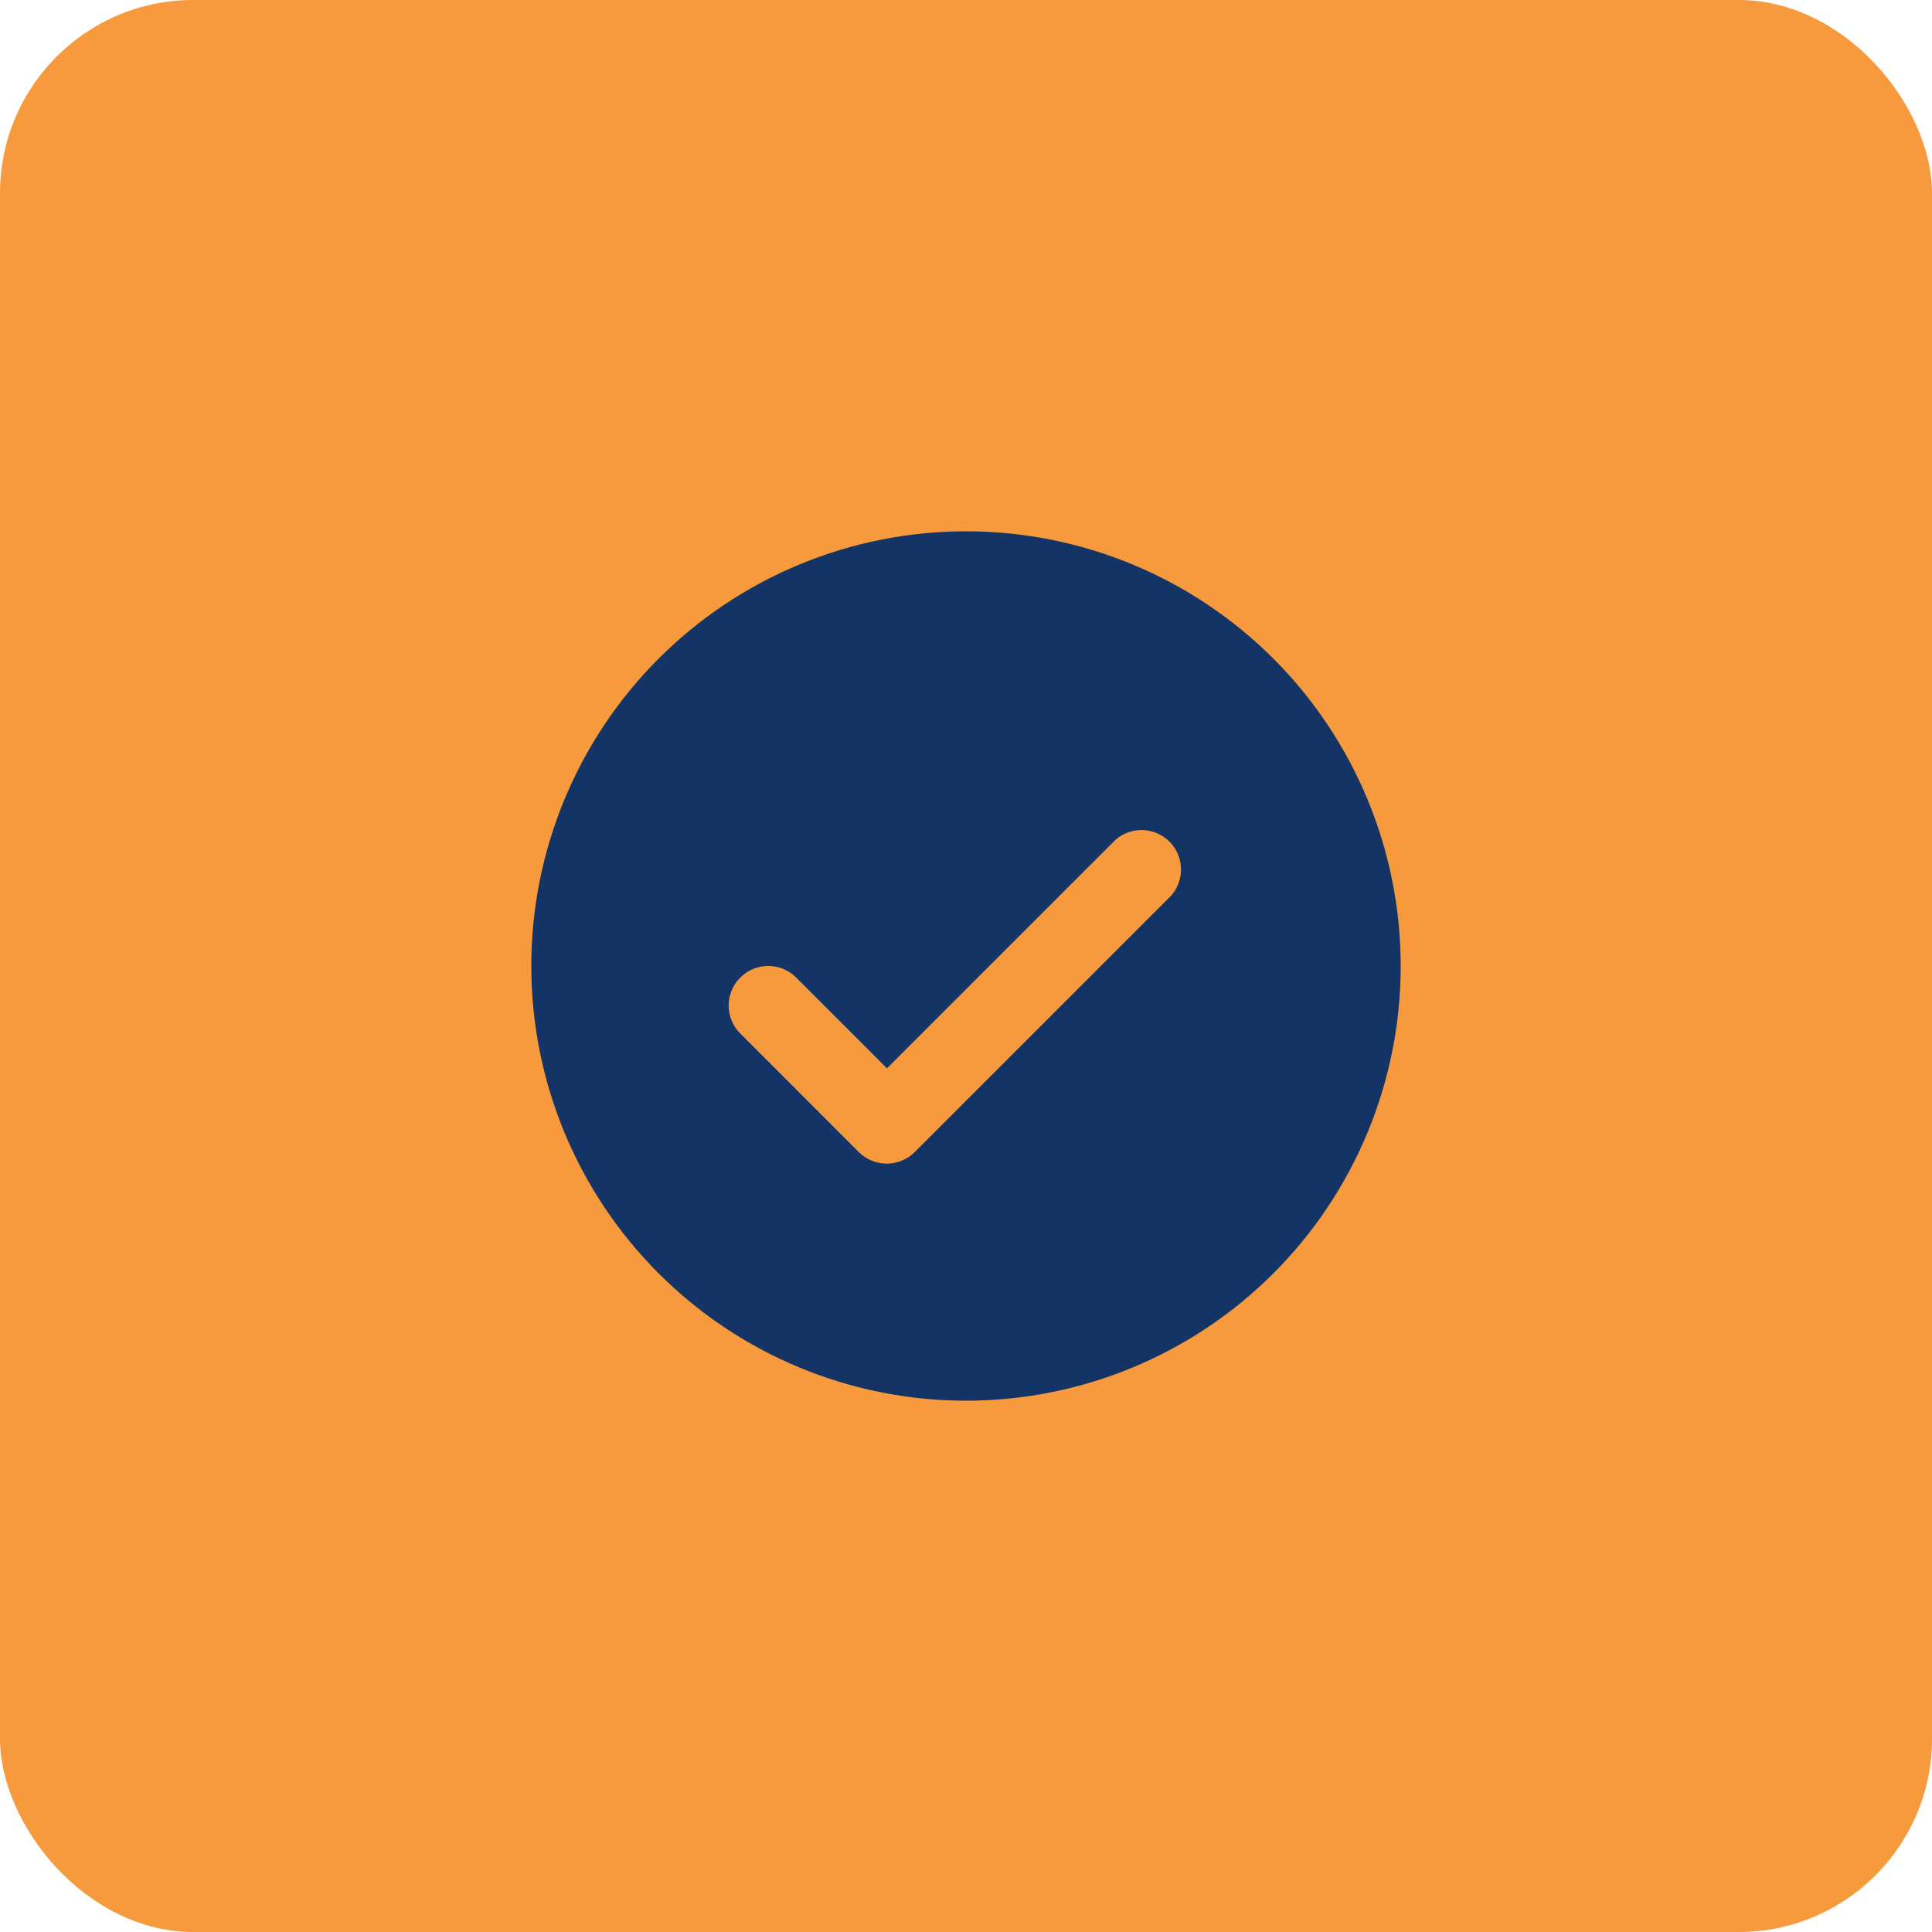
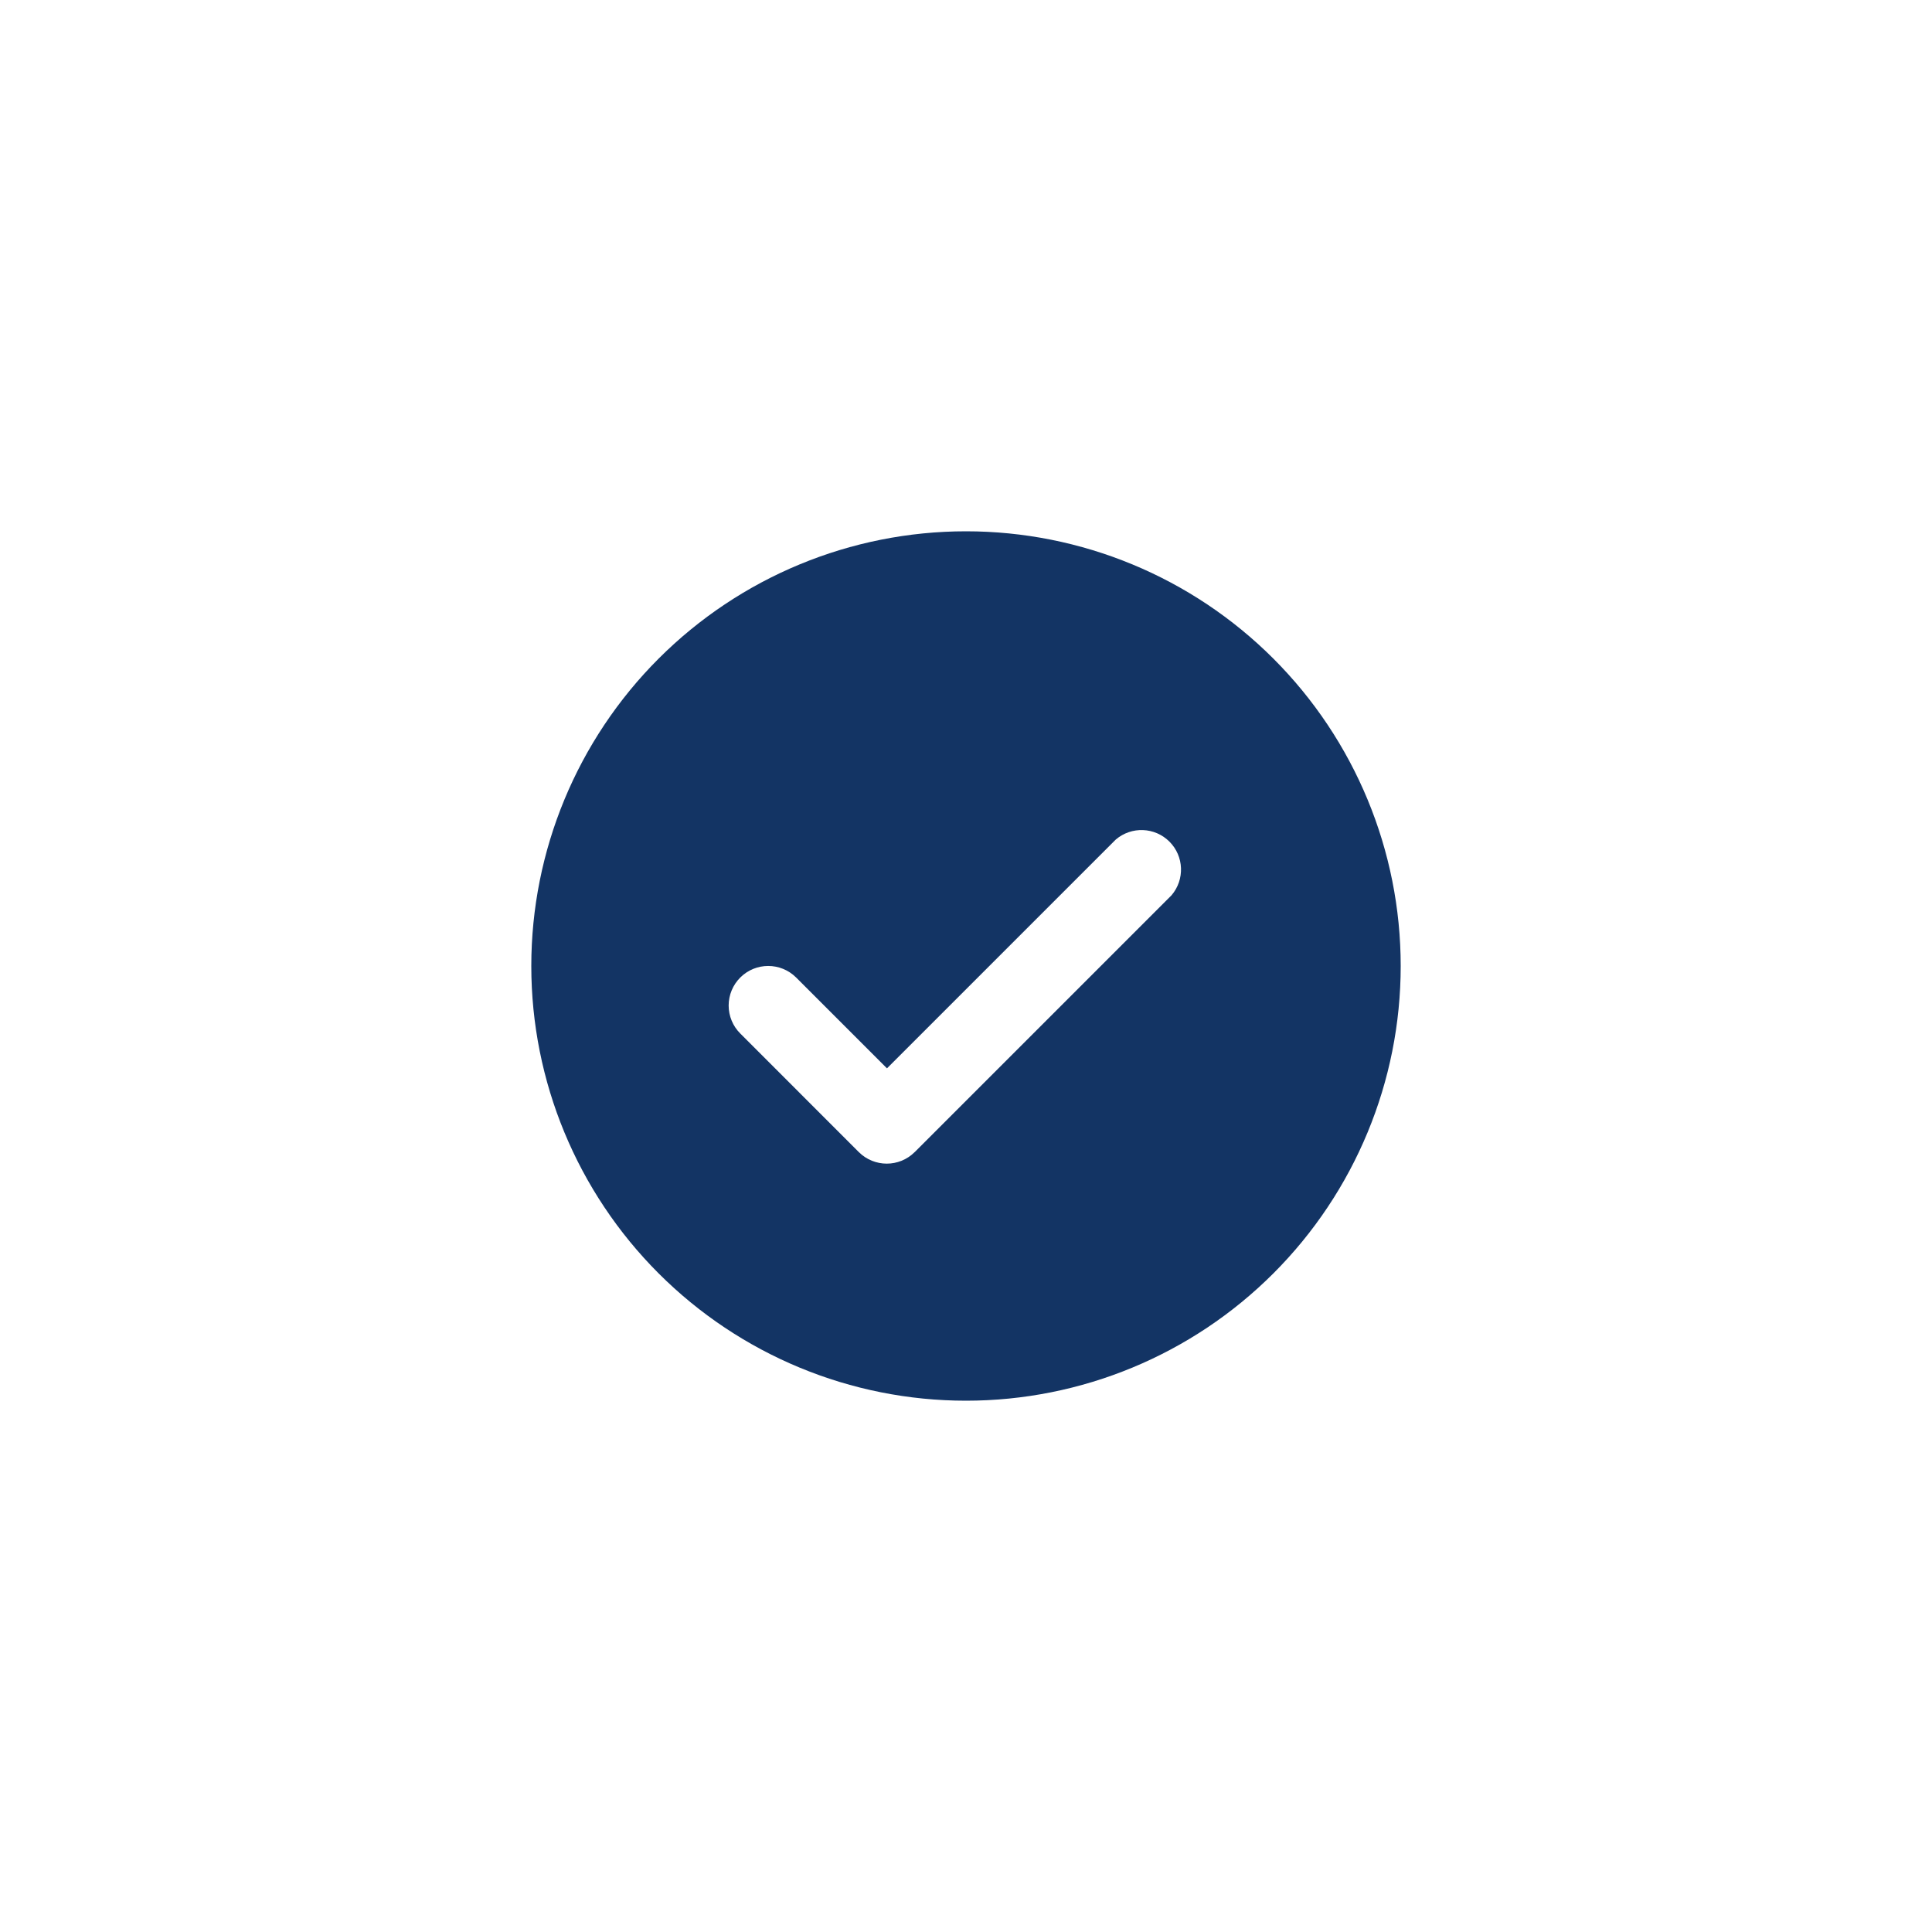
<svg xmlns="http://www.w3.org/2000/svg" width="40" height="40" viewBox="0 0 40 40" fill="none">
-   <rect width="40" height="40" rx="4" fill="#F79A3E" />
  <path d="M20 29C22.387 29 24.676 28.052 26.364 26.364C28.052 24.676 29 22.387 29 20C29 17.613 28.052 15.324 26.364 13.636C24.676 11.948 22.387 11 20 11C17.613 11 15.324 11.948 13.636 13.636C11.948 15.324 11 17.613 11 20C11 22.387 11.948 24.676 13.636 26.364C15.324 28.052 17.613 29 20 29ZM15.328 20.237C15.647 19.92 16.162 19.92 16.482 20.237L18.364 22.119L23.101 17.382C23.426 17.104 23.91 17.123 24.212 17.425C24.514 17.727 24.533 18.21 24.255 18.536L18.937 23.854H18.936C18.617 24.171 18.102 24.171 17.782 23.854L15.328 21.399C15.173 21.246 15.086 21.036 15.086 20.818C15.086 20.6 15.173 20.391 15.328 20.237Z" fill="#133464" />
</svg>